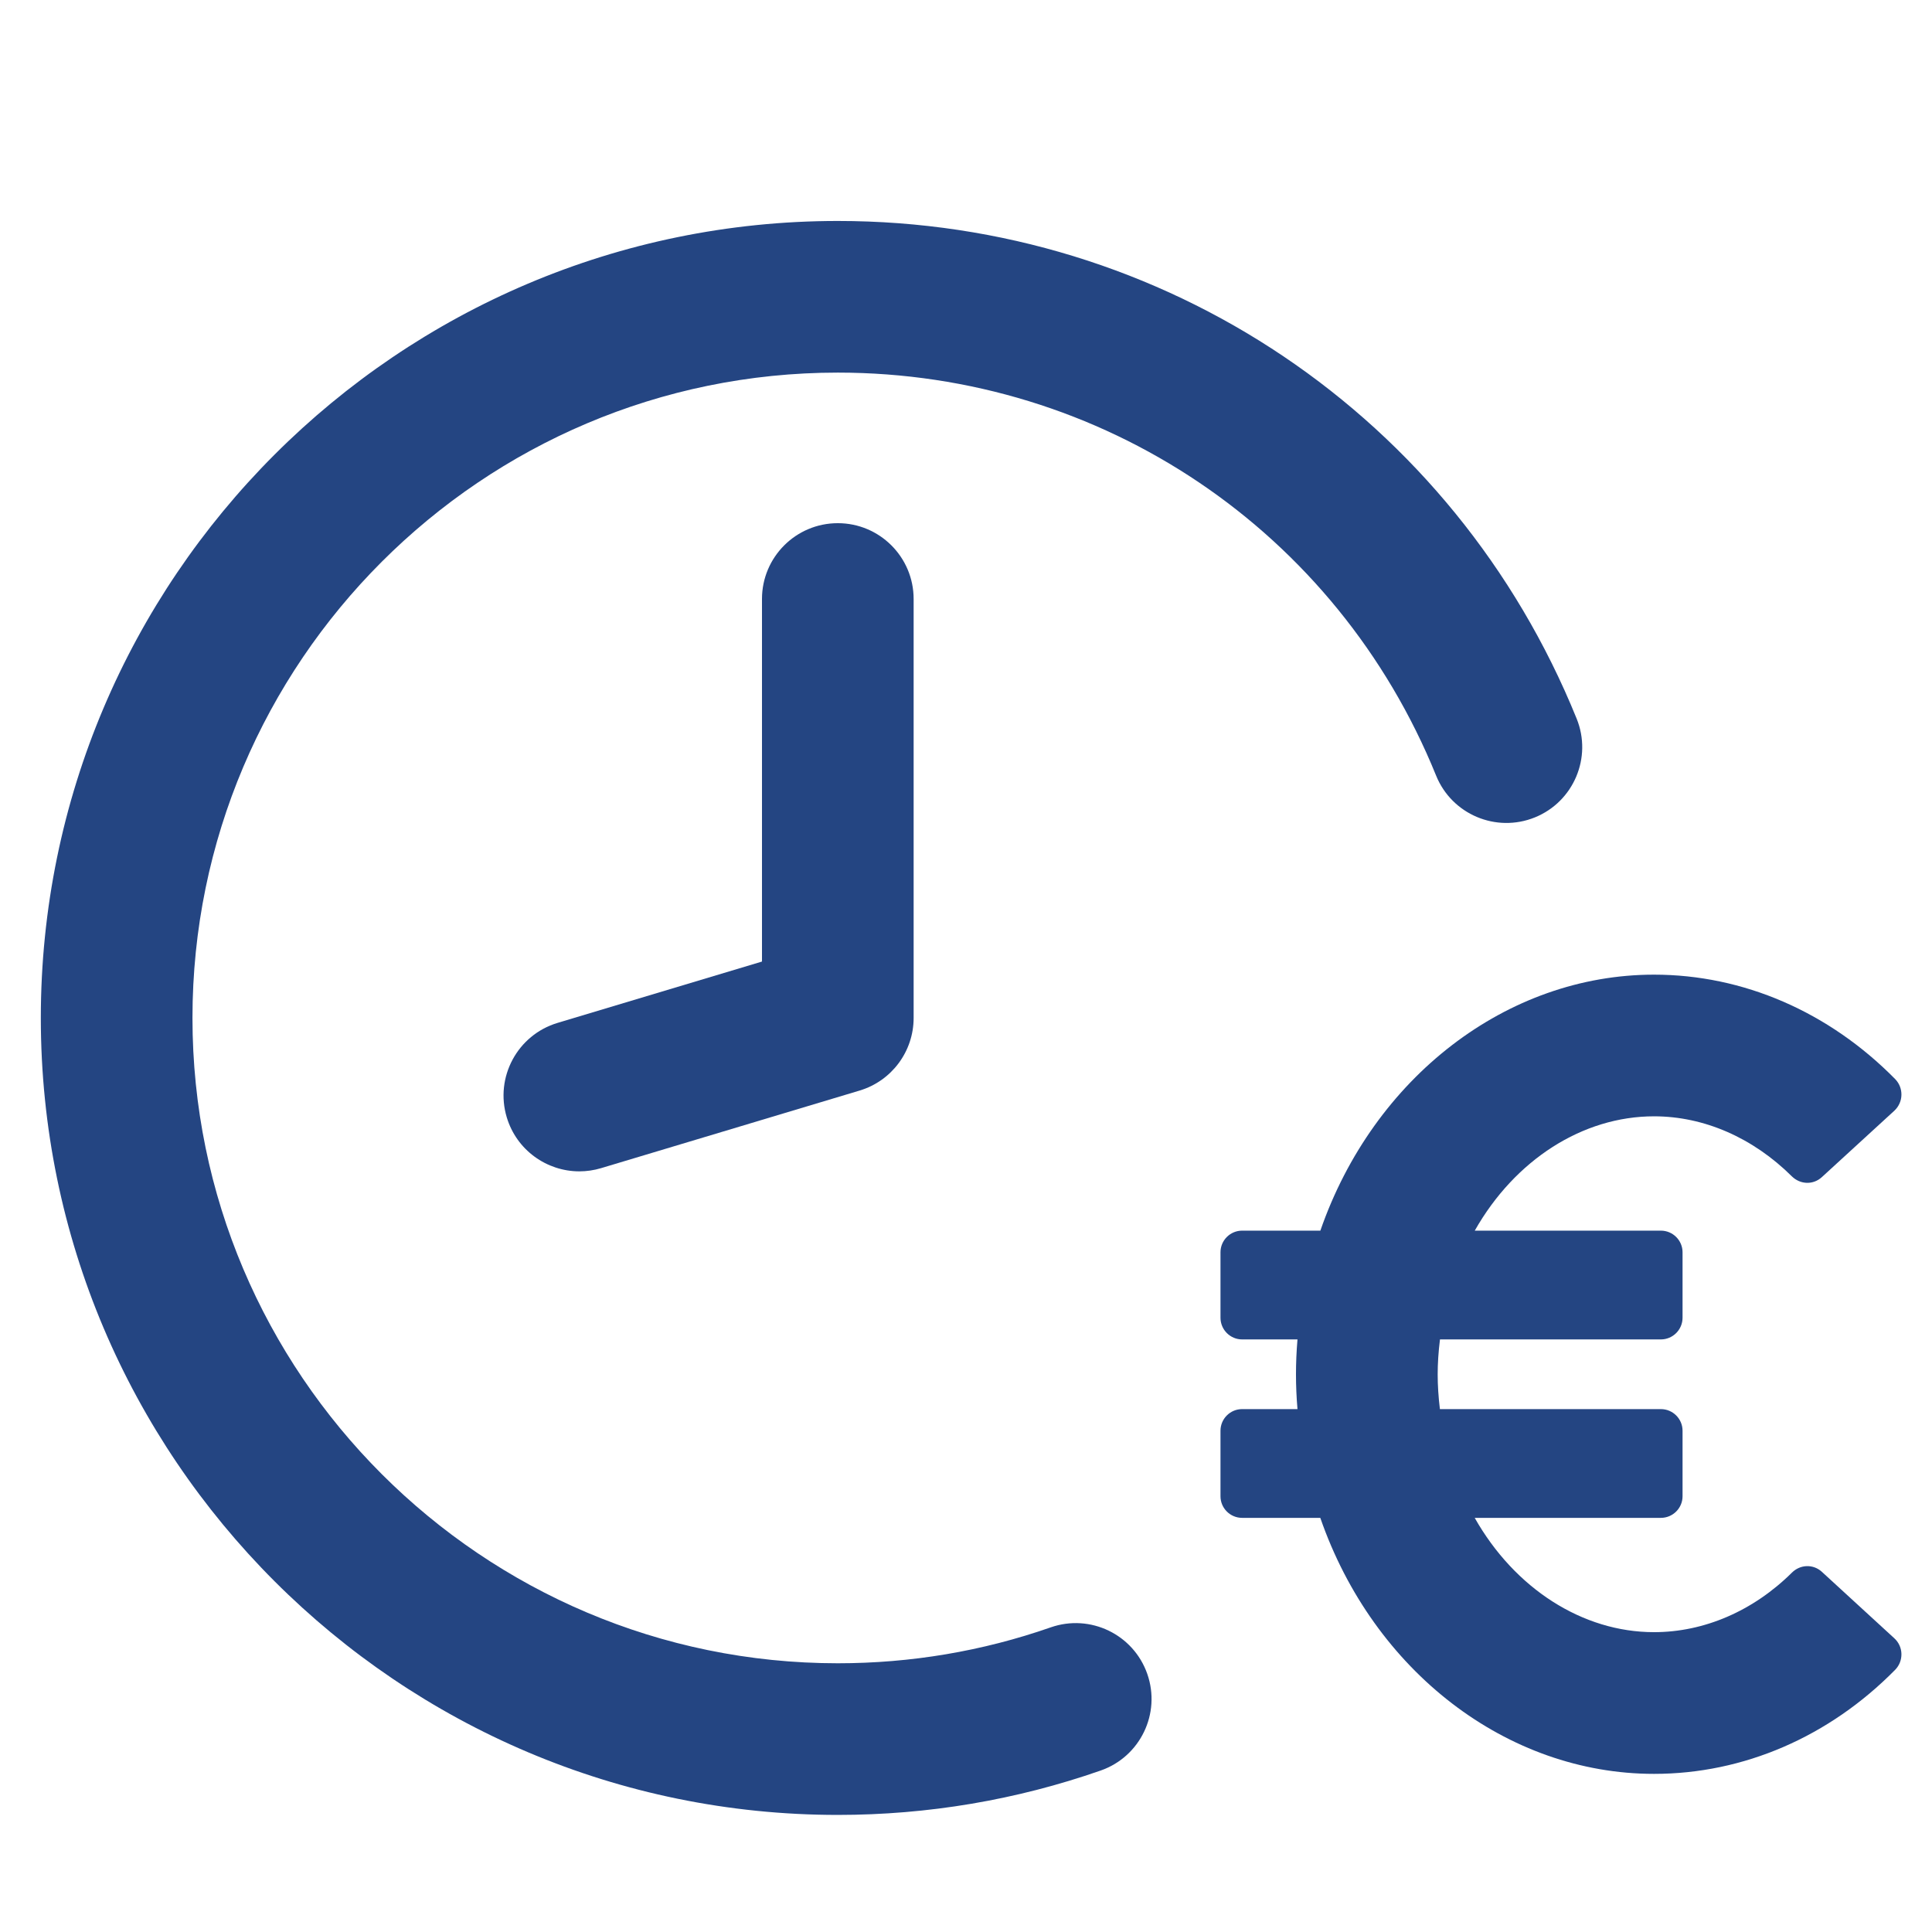
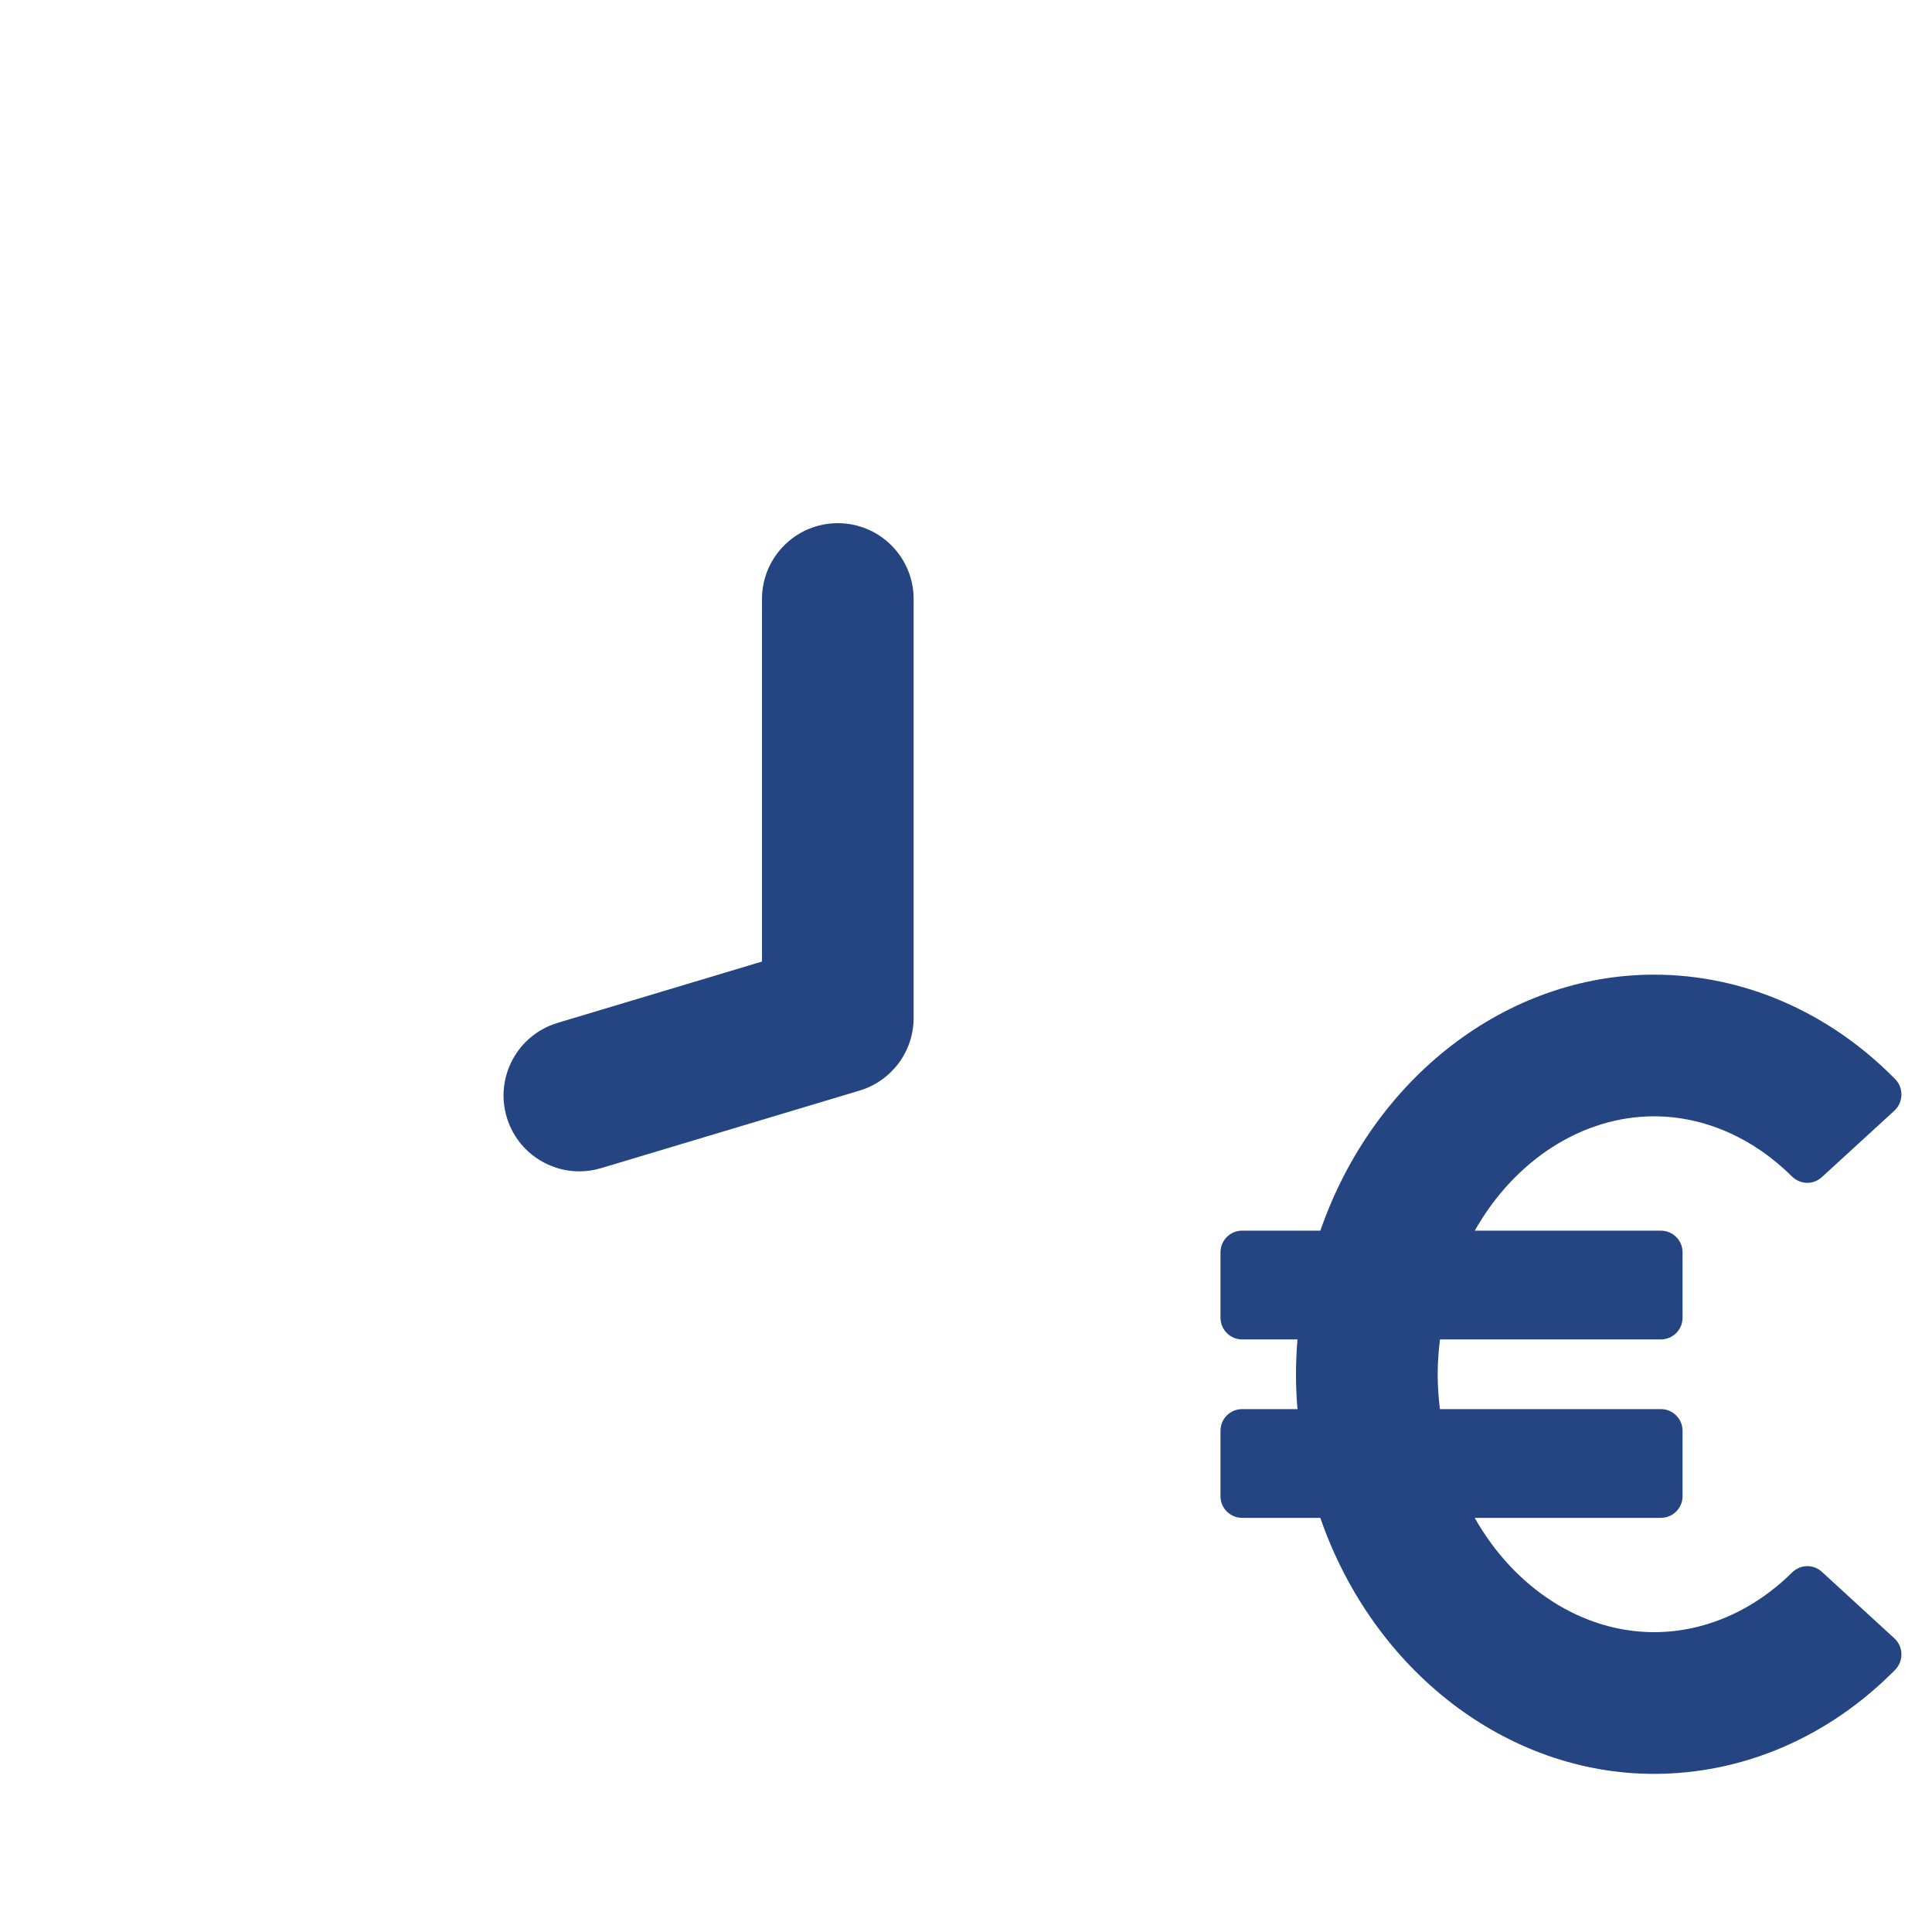
<svg xmlns="http://www.w3.org/2000/svg" version="1.0" preserveAspectRatio="xMidYMid meet" height="1400" viewBox="0 0 1050 1050" zoomAndPan="magnify" width="1400">
  <defs>
    <clipPath id="f410c7837c">
-       <path clip-rule="nonzero" d="M 22.012 120.113 L 860 120.113 L 860 986.363 L 22.012 986.363 Z M 22.012 120.113" />
-     </clipPath>
+       </clipPath>
    <clipPath id="738cb70645">
      <path clip-rule="nonzero" d="M 663 529 L 1033.762 529 L 1033.762 965 L 663 965 Z M 663 529" />
    </clipPath>
  </defs>
  <g clip-path="url(#f410c7837c)">
-     <path fill-rule="nonzero" fill-opacity="1" d="M 571.047 884.434 C 533.953 897.383 495.02 903.953 455.328 903.953 C 261.938 903.953 104.602 746.617 104.602 553.234 C 104.602 359.84 261.938 202.504 455.328 202.504 C 598.914 202.504 726.551 288.48 780.496 421.531 C 789.055 442.629 813.109 452.77 834.168 444.238 C 855.254 435.688 865.426 411.652 856.875 390.566 C 790.254 226.258 632.645 120.09 455.328 120.09 C 216.492 120.09 22.188 314.398 22.188 553.234 C 22.188 792.07 216.492 986.367 455.328 986.367 C 504.293 986.367 552.363 978.246 598.207 962.242 C 619.699 954.738 631.035 931.246 623.531 909.758 C 616.016 888.266 592.535 876.938 571.047 884.434 Z M 571.047 884.434" fill="#244582" />
-   </g>
+     </g>
  <path fill-rule="nonzero" fill-opacity="1" d="M 414.121 325.543 L 414.121 522.578 L 303.035 555.918 C 281.234 562.457 268.867 585.438 275.406 607.227 C 280.762 625.074 297.137 636.605 314.855 636.605 C 318.777 636.605 322.773 636.039 326.715 634.855 L 467.172 592.699 C 484.605 587.469 496.539 571.434 496.539 553.234 L 496.539 325.543 C 496.539 302.789 478.086 284.336 455.328 284.336 C 432.574 284.336 414.121 302.789 414.121 325.543 Z M 414.121 325.543" fill="#244582" />
  <g clip-path="url(#738cb70645)">
    <path fill-rule="nonzero" fill-opacity="1" d="M 990.062 854.168 C 985.395 849.969 978.426 850.191 973.906 854.656 C 952.809 875.562 926.141 887.043 898.926 887.043 C 860.121 887.043 823.262 863.395 801.469 824.922 L 902.66 824.922 C 909.137 824.922 914.43 819.656 914.43 813.188 L 914.43 777.582 C 914.43 771.086 909.137 765.82 902.66 765.82 L 782.559 765.82 C 781.742 759.07 781.348 752.883 781.348 746.977 C 781.348 741.051 781.742 734.824 782.598 727.945 L 902.66 727.945 C 909.137 727.945 914.43 722.652 914.43 716.164 L 914.43 680.578 C 914.43 674.105 909.137 668.828 902.66 668.828 L 801.5 668.828 C 823.293 630.355 860.121 606.695 898.926 606.695 C 926.051 606.695 952.68 618.293 973.906 639.391 C 978.516 643.844 985.457 644.02 990.105 639.773 L 1029.562 603.621 C 1031.914 601.43 1033.324 598.328 1033.383 595.094 C 1033.445 591.875 1032.27 588.848 1030.043 586.52 C 993.996 549.879 947.406 529.703 898.926 529.703 C 819.035 529.703 746.48 585.496 717.586 668.828 L 675.059 668.828 C 668.582 668.828 663.309 674.105 663.309 680.578 L 663.309 716.164 C 663.309 722.652 668.582 727.945 675.059 727.945 L 705.152 727.945 C 704.598 734.562 704.336 740.824 704.336 746.977 C 704.336 753.062 704.598 759.262 705.152 765.82 L 675.059 765.82 C 668.582 765.82 663.309 771.086 663.309 777.582 L 663.309 813.188 C 663.309 819.656 668.582 824.922 675.059 824.922 L 717.555 824.922 C 746.441 908.254 819.004 964.059 898.926 964.059 C 947.57 964.059 994.09 943.941 1030.016 907.461 C 1032.238 905.168 1033.445 902.141 1033.383 898.871 C 1033.324 895.633 1031.914 892.531 1029.52 890.371 Z M 990.062 854.168" fill="#244582" />
  </g>
</svg>